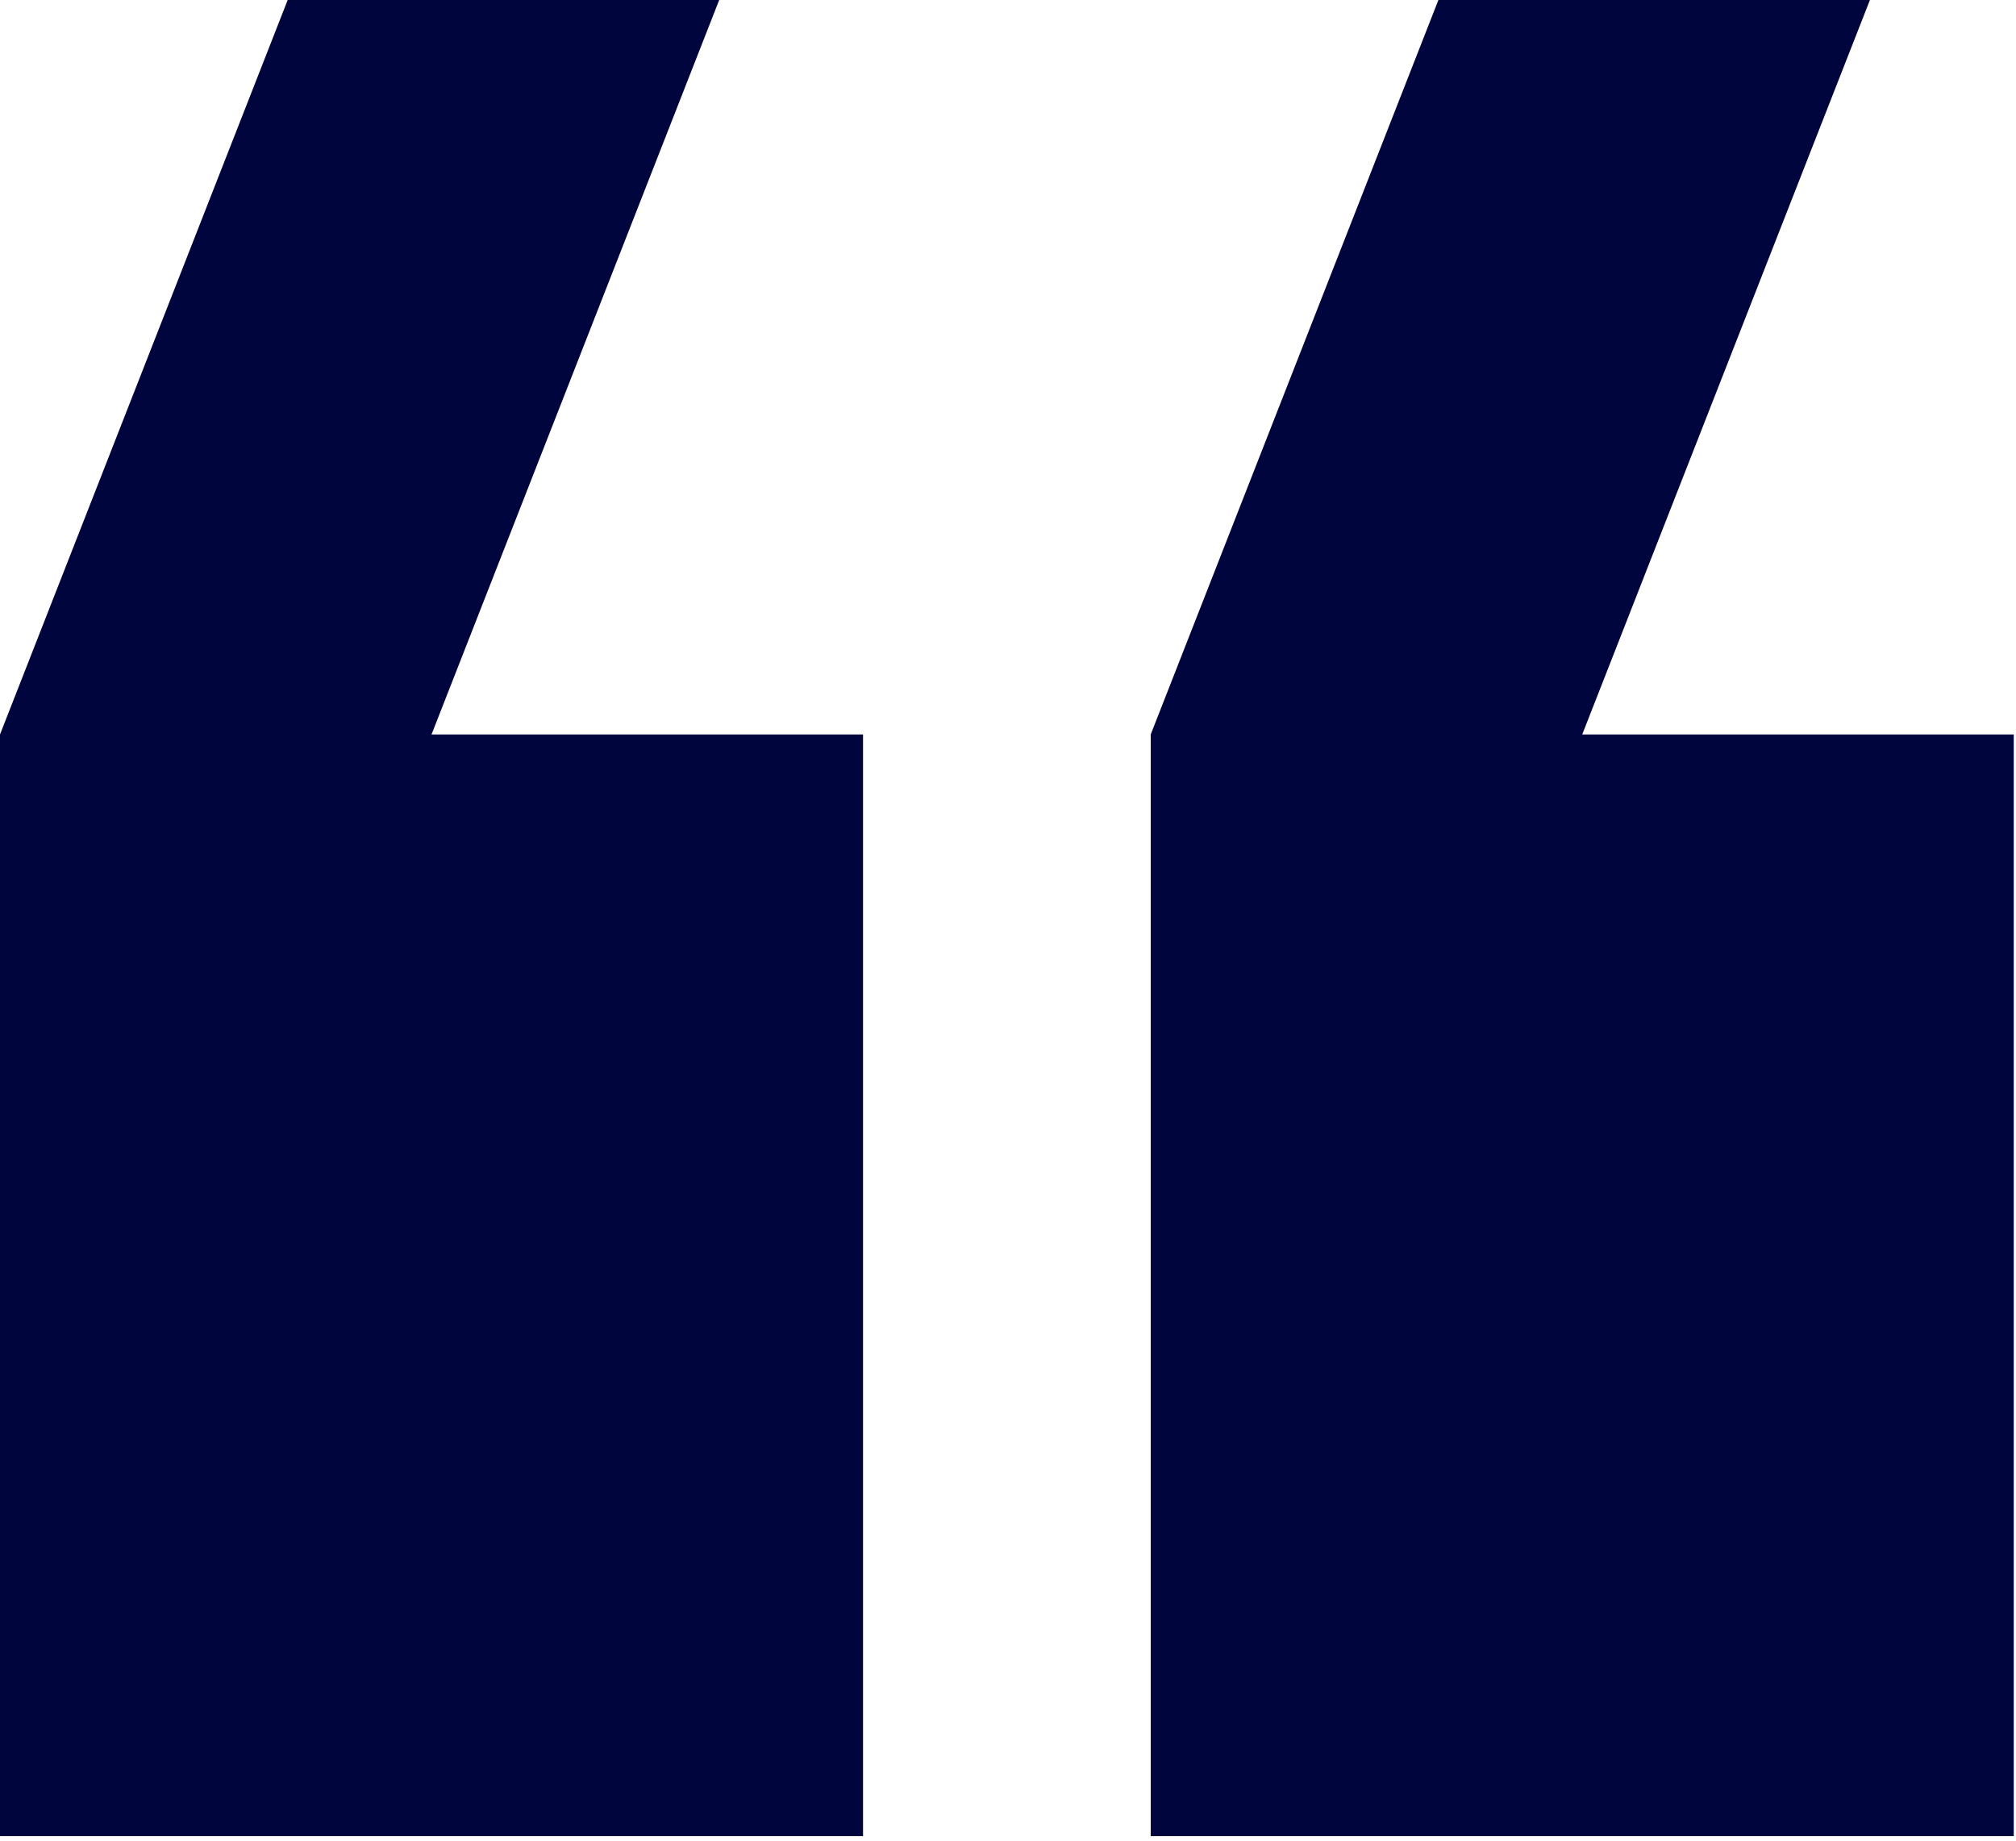
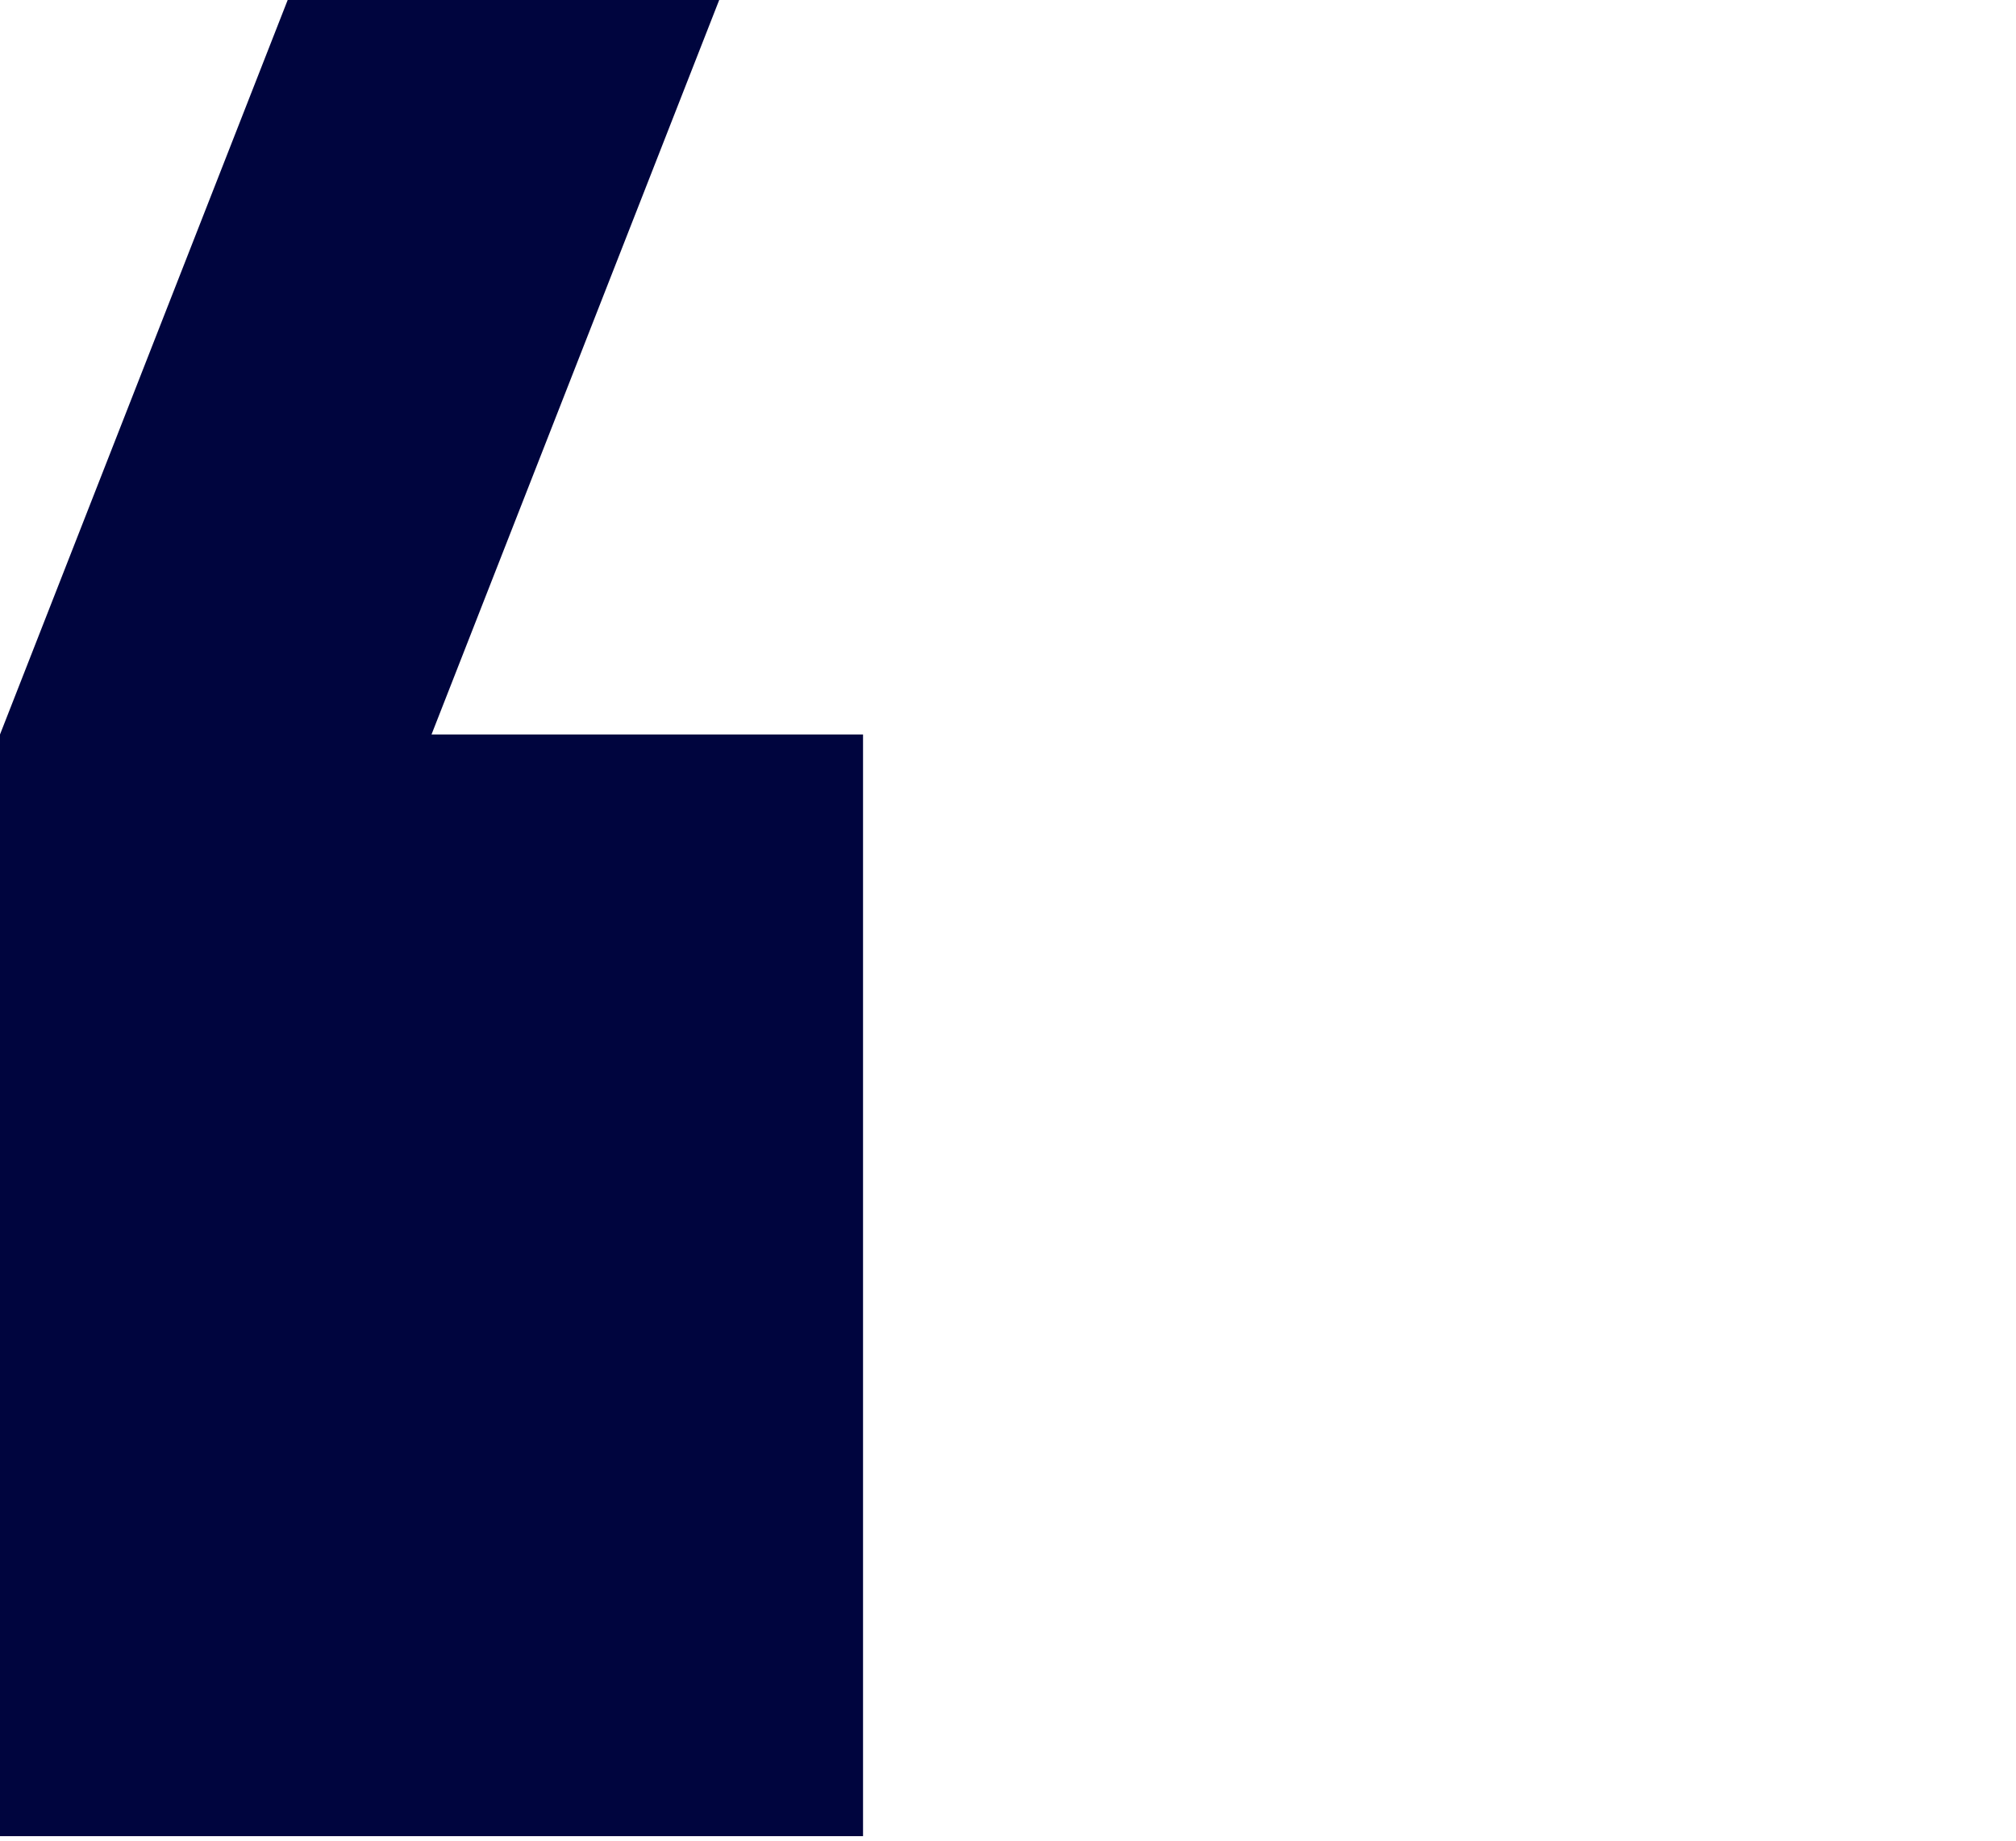
<svg xmlns="http://www.w3.org/2000/svg" width="299" height="273" viewBox="0 0 299 273" fill="none">
-   <path d="M298.667 108.933L234.667 108.933L277.334 -3.39073e-06L213.334 -8.98579e-06L170.667 108.933L170.667 272.333L298.667 272.333L298.667 108.933Z" fill="#00053E" />
  <path d="M128 272.333L128 108.933L64 108.933L106.667 -3.39073e-06L42.667 -8.98579e-06L2.95437e-05 108.933L1.52588e-05 272.333L128 272.333Z" fill="#00053E" />
</svg>